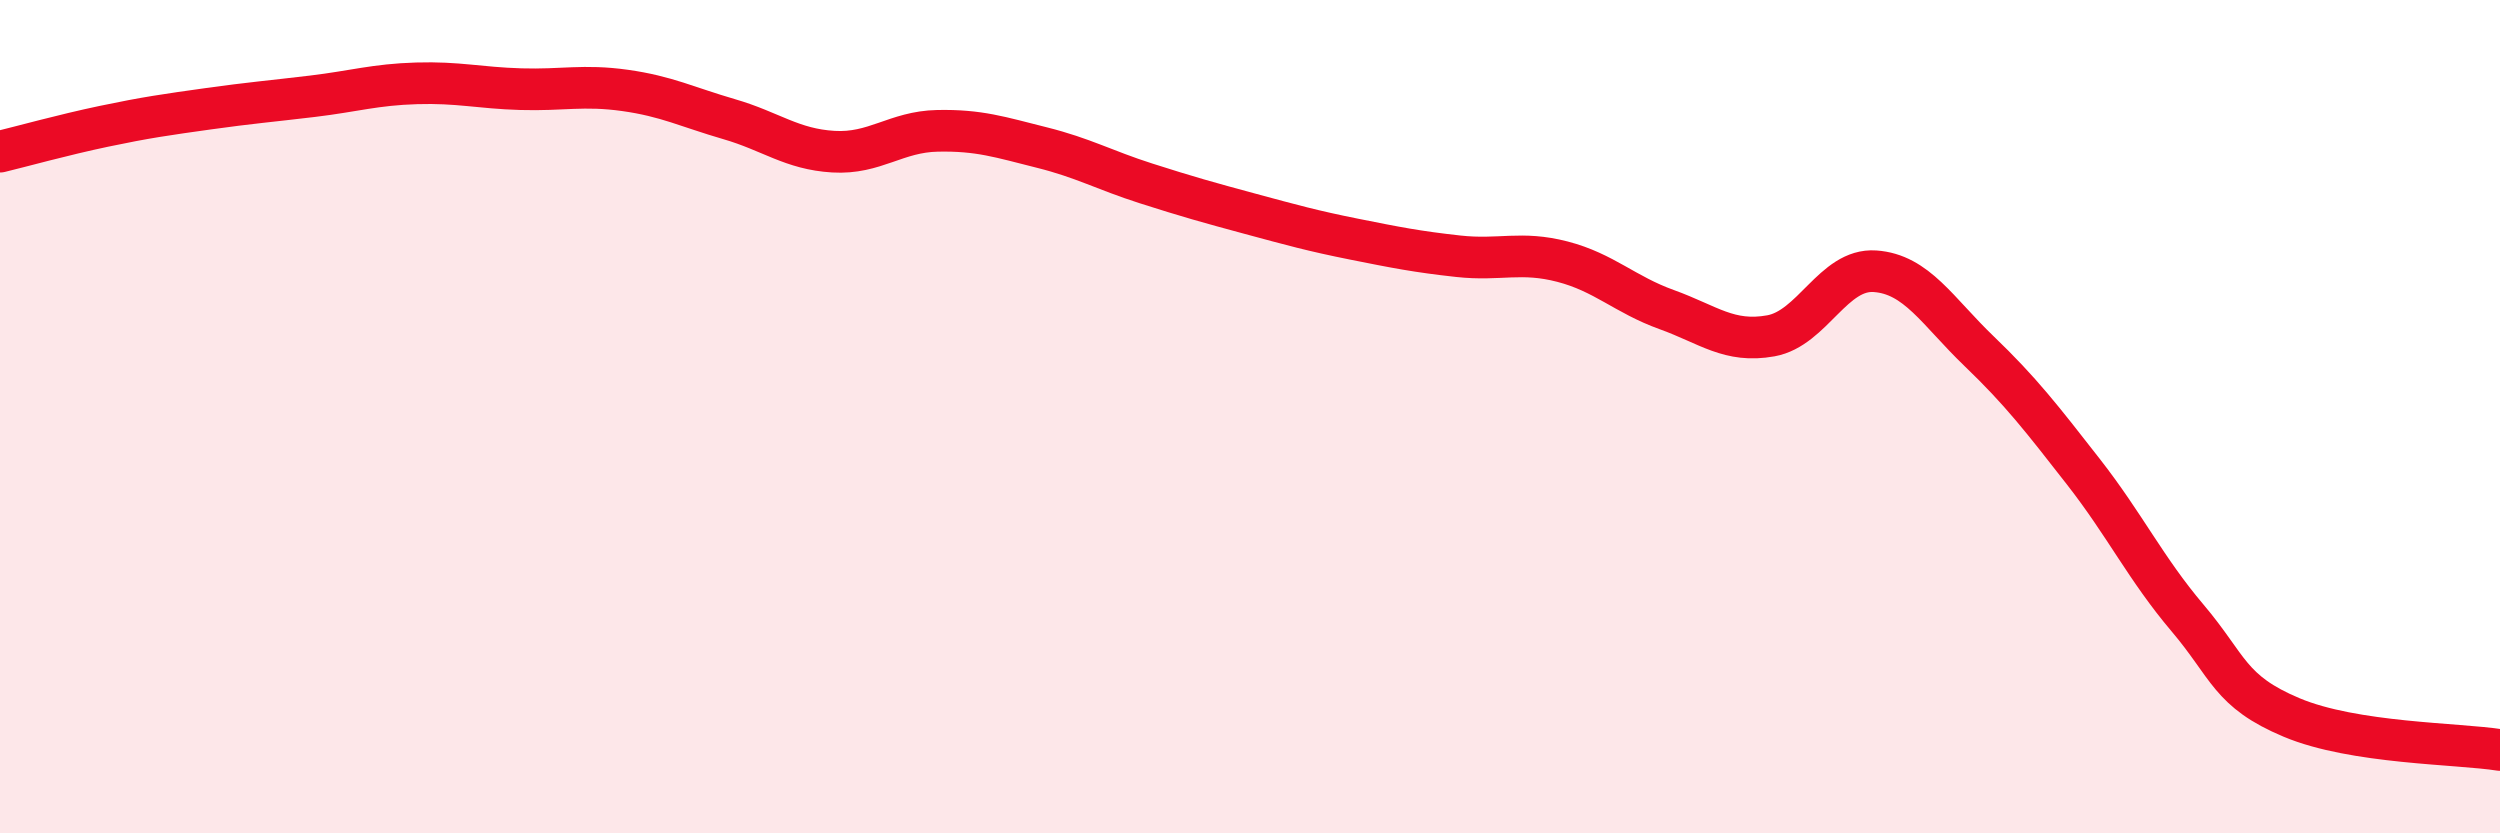
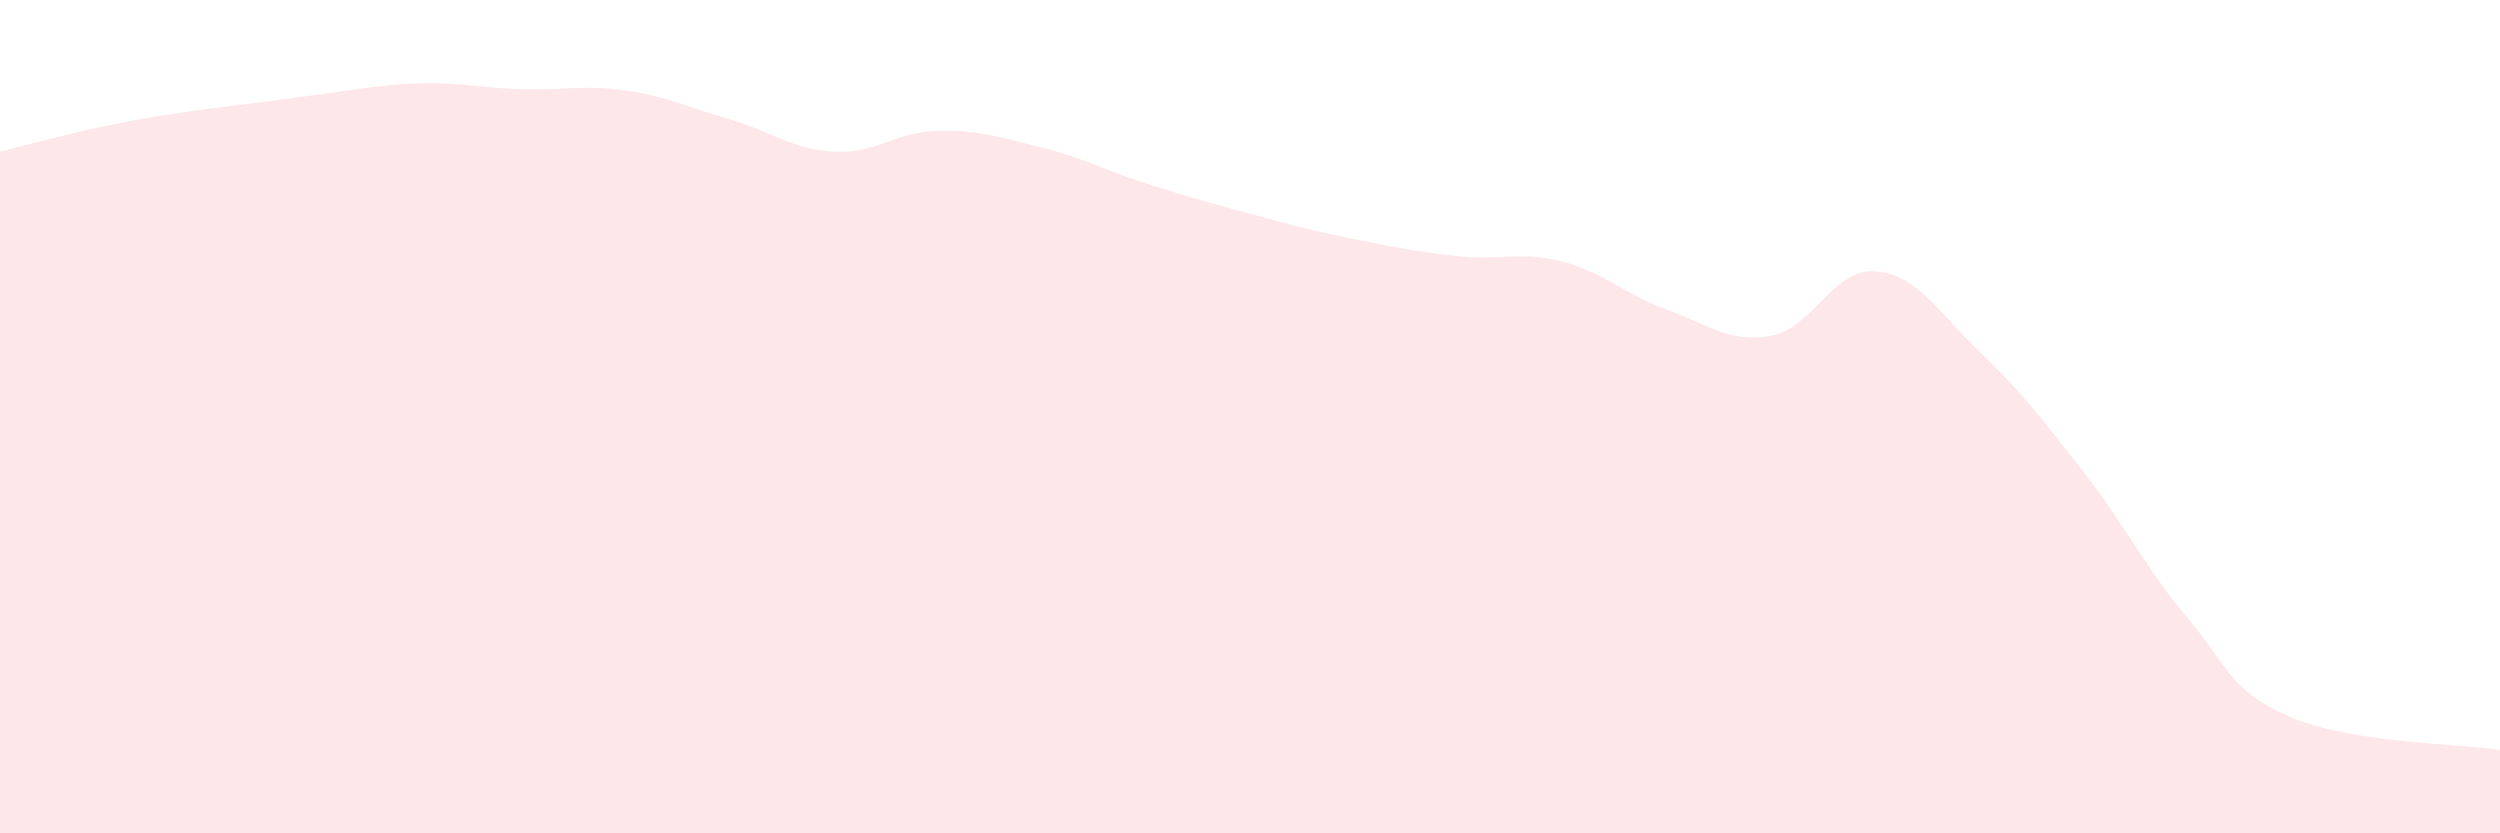
<svg xmlns="http://www.w3.org/2000/svg" width="60" height="20" viewBox="0 0 60 20">
-   <path d="M 0,3.64 C 0.5,3.52 1.5,3.24 2.5,3.03 C 3.5,2.82 4,2.75 5,2.61 C 6,2.47 6.5,2.43 7.5,2.31 C 8.5,2.19 9,2.03 10,2 C 11,1.97 11.5,2.11 12.5,2.14 C 13.5,2.17 14,2.03 15,2.17 C 16,2.31 16.5,2.57 17.5,2.86 C 18.5,3.15 19,3.58 20,3.64 C 21,3.7 21.5,3.16 22.5,3.14 C 23.5,3.12 24,3.29 25,3.54 C 26,3.79 26.5,4.08 27.5,4.4 C 28.5,4.72 29,4.86 30,5.13 C 31,5.4 31.5,5.54 32.5,5.74 C 33.5,5.94 34,6.04 35,6.15 C 36,6.26 36.5,6.02 37.5,6.28 C 38.5,6.54 39,7.07 40,7.43 C 41,7.79 41.5,8.24 42.5,8.06 C 43.5,7.88 44,6.44 45,6.51 C 46,6.58 46.5,7.47 47.5,8.43 C 48.5,9.39 49,10.04 50,11.32 C 51,12.6 51.5,13.65 52.5,14.83 C 53.5,16.01 53.5,16.59 55,17.22 C 56.5,17.85 59,17.84 60,18L60 20L0 20Z" fill="#EB0A25" opacity="0.1" stroke-linecap="round" stroke-linejoin="round" />
-   <path d="M 0,3.64 C 0.5,3.52 1.5,3.24 2.5,3.03 C 3.5,2.82 4,2.75 5,2.61 C 6,2.47 6.5,2.43 7.5,2.31 C 8.5,2.19 9,2.03 10,2 C 11,1.97 11.5,2.11 12.5,2.14 C 13.5,2.17 14,2.03 15,2.17 C 16,2.31 16.5,2.57 17.5,2.86 C 18.5,3.15 19,3.58 20,3.64 C 21,3.7 21.5,3.16 22.5,3.14 C 23.5,3.12 24,3.29 25,3.54 C 26,3.79 26.5,4.08 27.5,4.4 C 28.5,4.72 29,4.86 30,5.13 C 31,5.4 31.5,5.54 32.5,5.74 C 33.5,5.94 34,6.04 35,6.15 C 36,6.26 36.5,6.02 37.5,6.28 C 38.5,6.54 39,7.07 40,7.43 C 41,7.79 41.5,8.24 42.5,8.06 C 43.5,7.88 44,6.44 45,6.51 C 46,6.58 46.5,7.47 47.5,8.43 C 48.5,9.39 49,10.04 50,11.32 C 51,12.6 51.5,13.65 52.5,14.83 C 53.5,16.01 53.5,16.59 55,17.22 C 56.5,17.85 59,17.84 60,18" stroke="#EB0A25" stroke-width="1" fill="none" stroke-linecap="round" stroke-linejoin="round" />
+   <path d="M 0,3.64 C 0.5,3.52 1.5,3.24 2.5,3.03 C 3.5,2.82 4,2.75 5,2.61 C 8.5,2.19 9,2.03 10,2 C 11,1.97 11.5,2.11 12.5,2.14 C 13.5,2.17 14,2.03 15,2.17 C 16,2.31 16.5,2.57 17.5,2.86 C 18.5,3.15 19,3.58 20,3.64 C 21,3.7 21.5,3.16 22.5,3.14 C 23.5,3.12 24,3.29 25,3.54 C 26,3.79 26.5,4.08 27.5,4.4 C 28.5,4.72 29,4.86 30,5.13 C 31,5.4 31.5,5.54 32.5,5.74 C 33.5,5.94 34,6.04 35,6.15 C 36,6.26 36.5,6.02 37.5,6.28 C 38.5,6.54 39,7.07 40,7.43 C 41,7.79 41.5,8.24 42.5,8.06 C 43.5,7.88 44,6.44 45,6.51 C 46,6.58 46.5,7.47 47.5,8.43 C 48.5,9.39 49,10.04 50,11.32 C 51,12.6 51.5,13.65 52.5,14.83 C 53.5,16.01 53.5,16.59 55,17.22 C 56.5,17.85 59,17.84 60,18L60 20L0 20Z" fill="#EB0A25" opacity="0.1" stroke-linecap="round" stroke-linejoin="round" />
</svg>